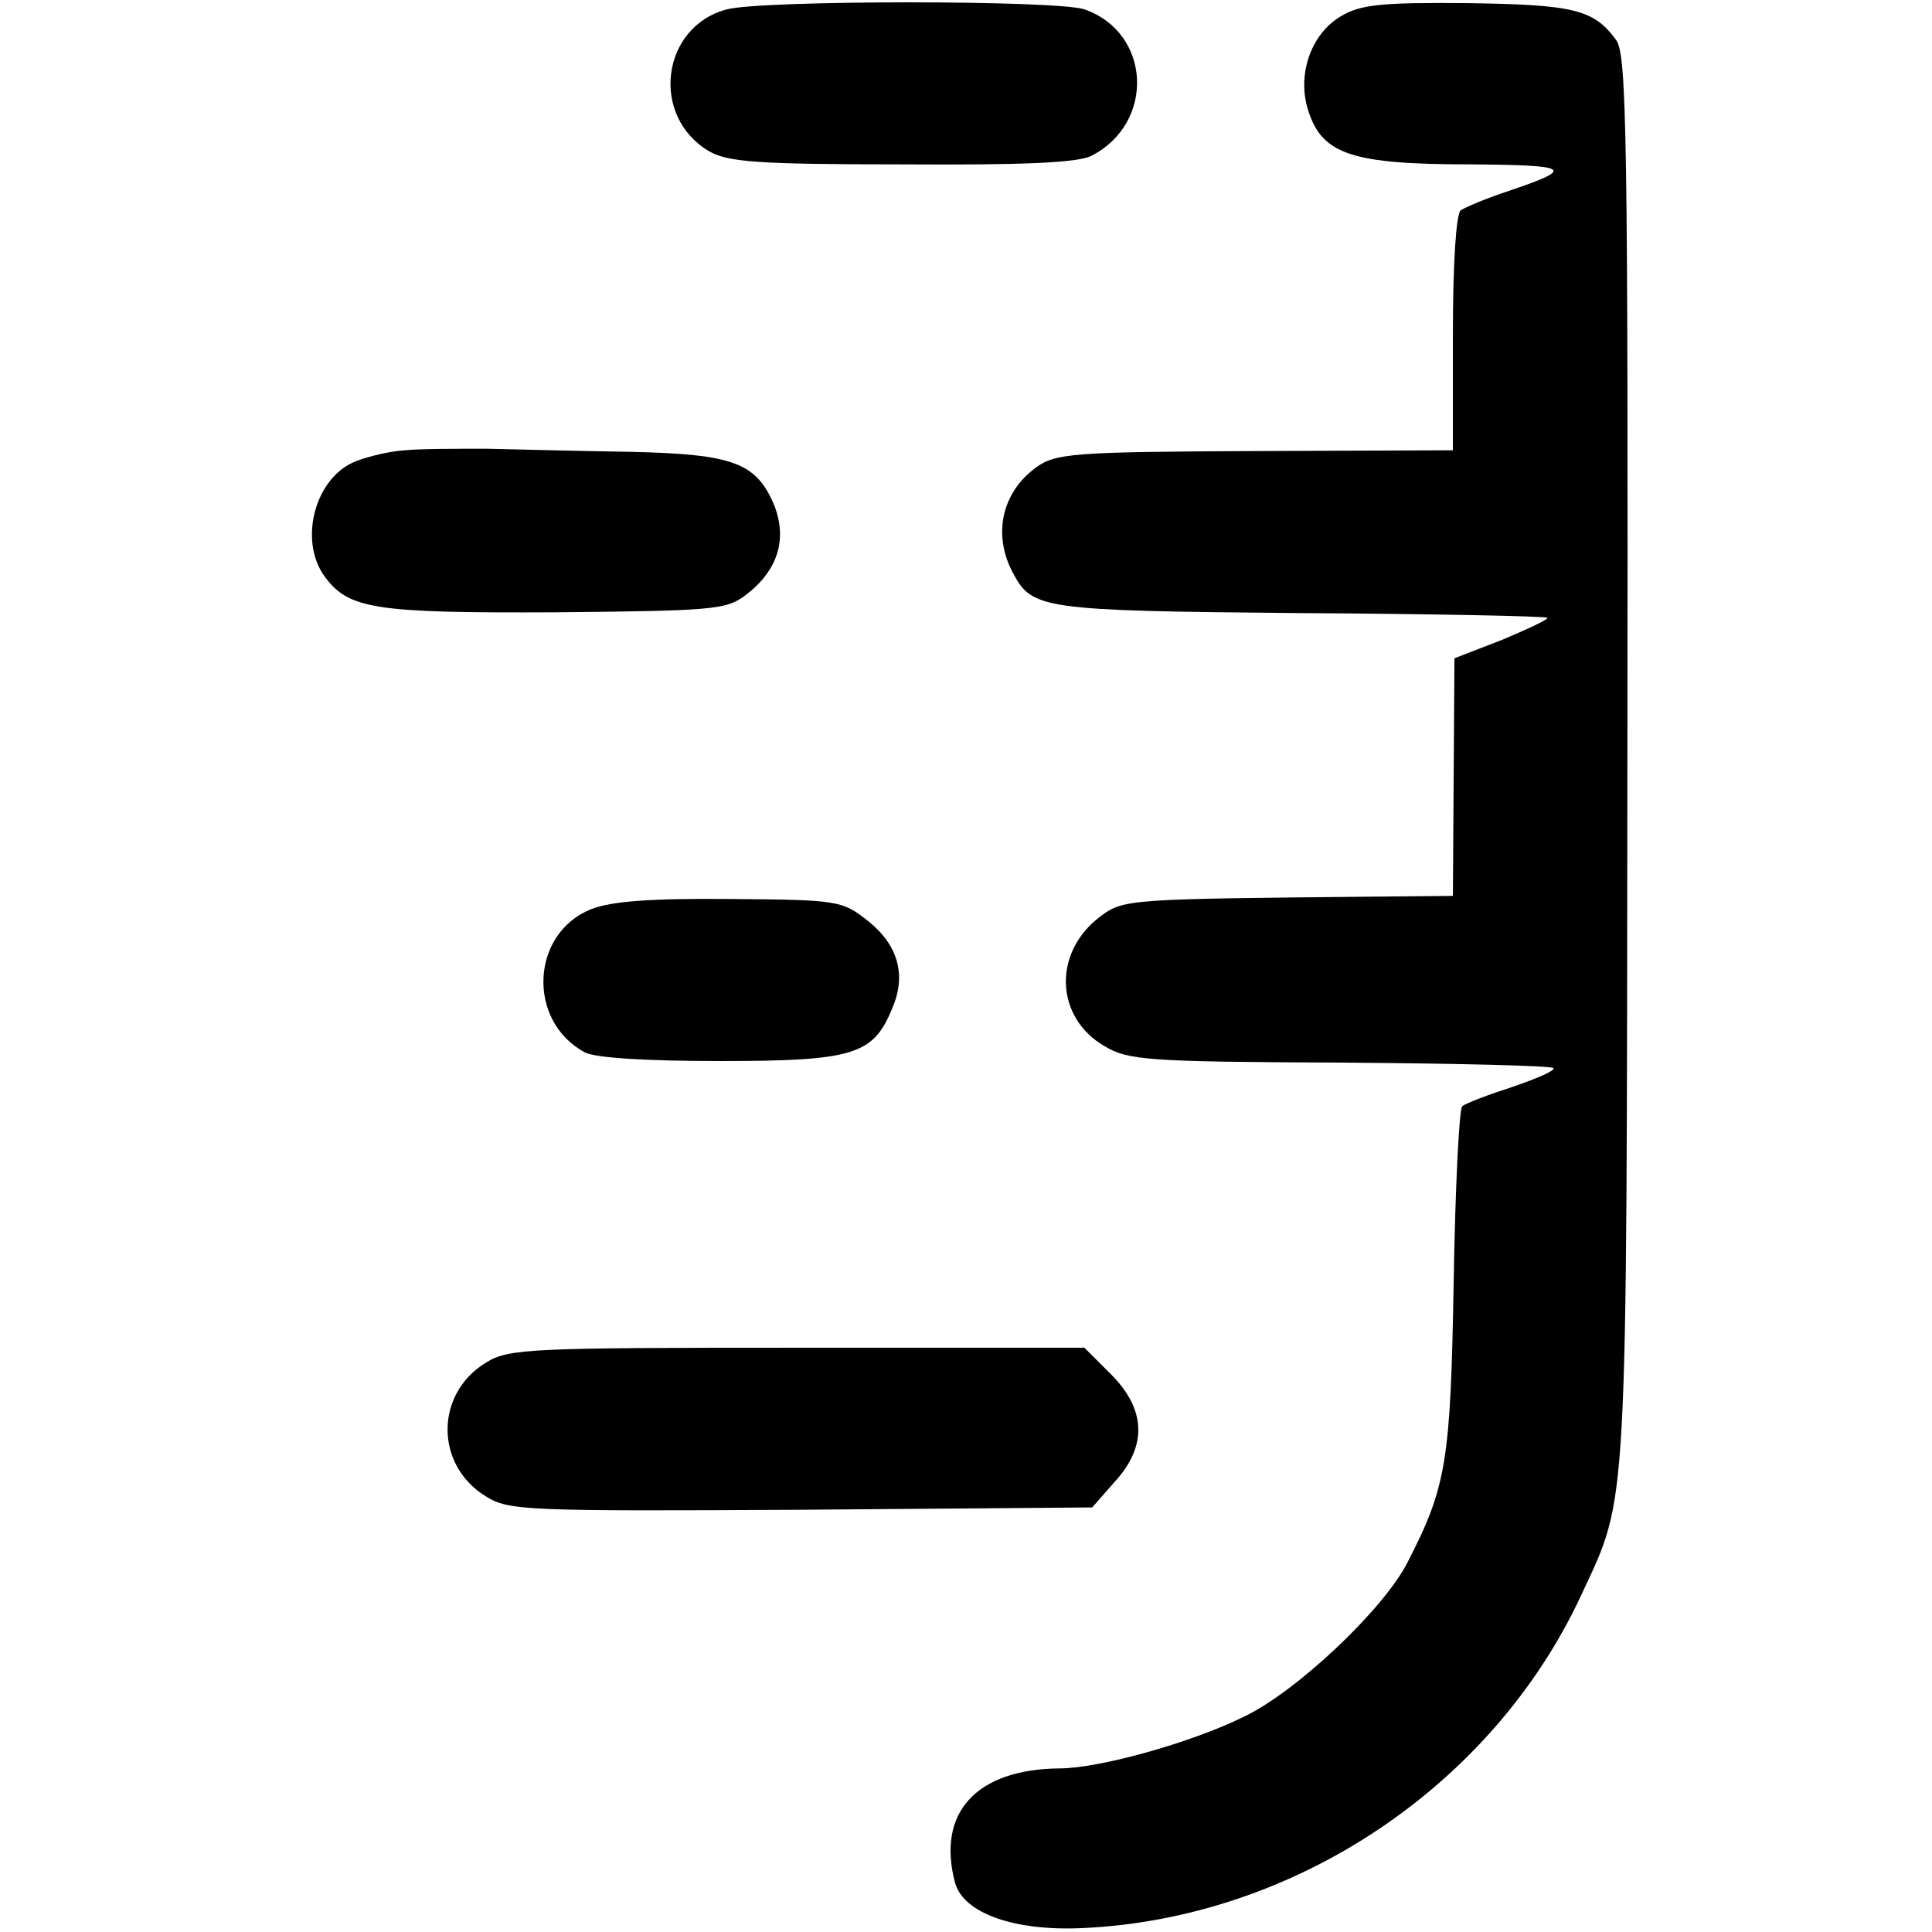
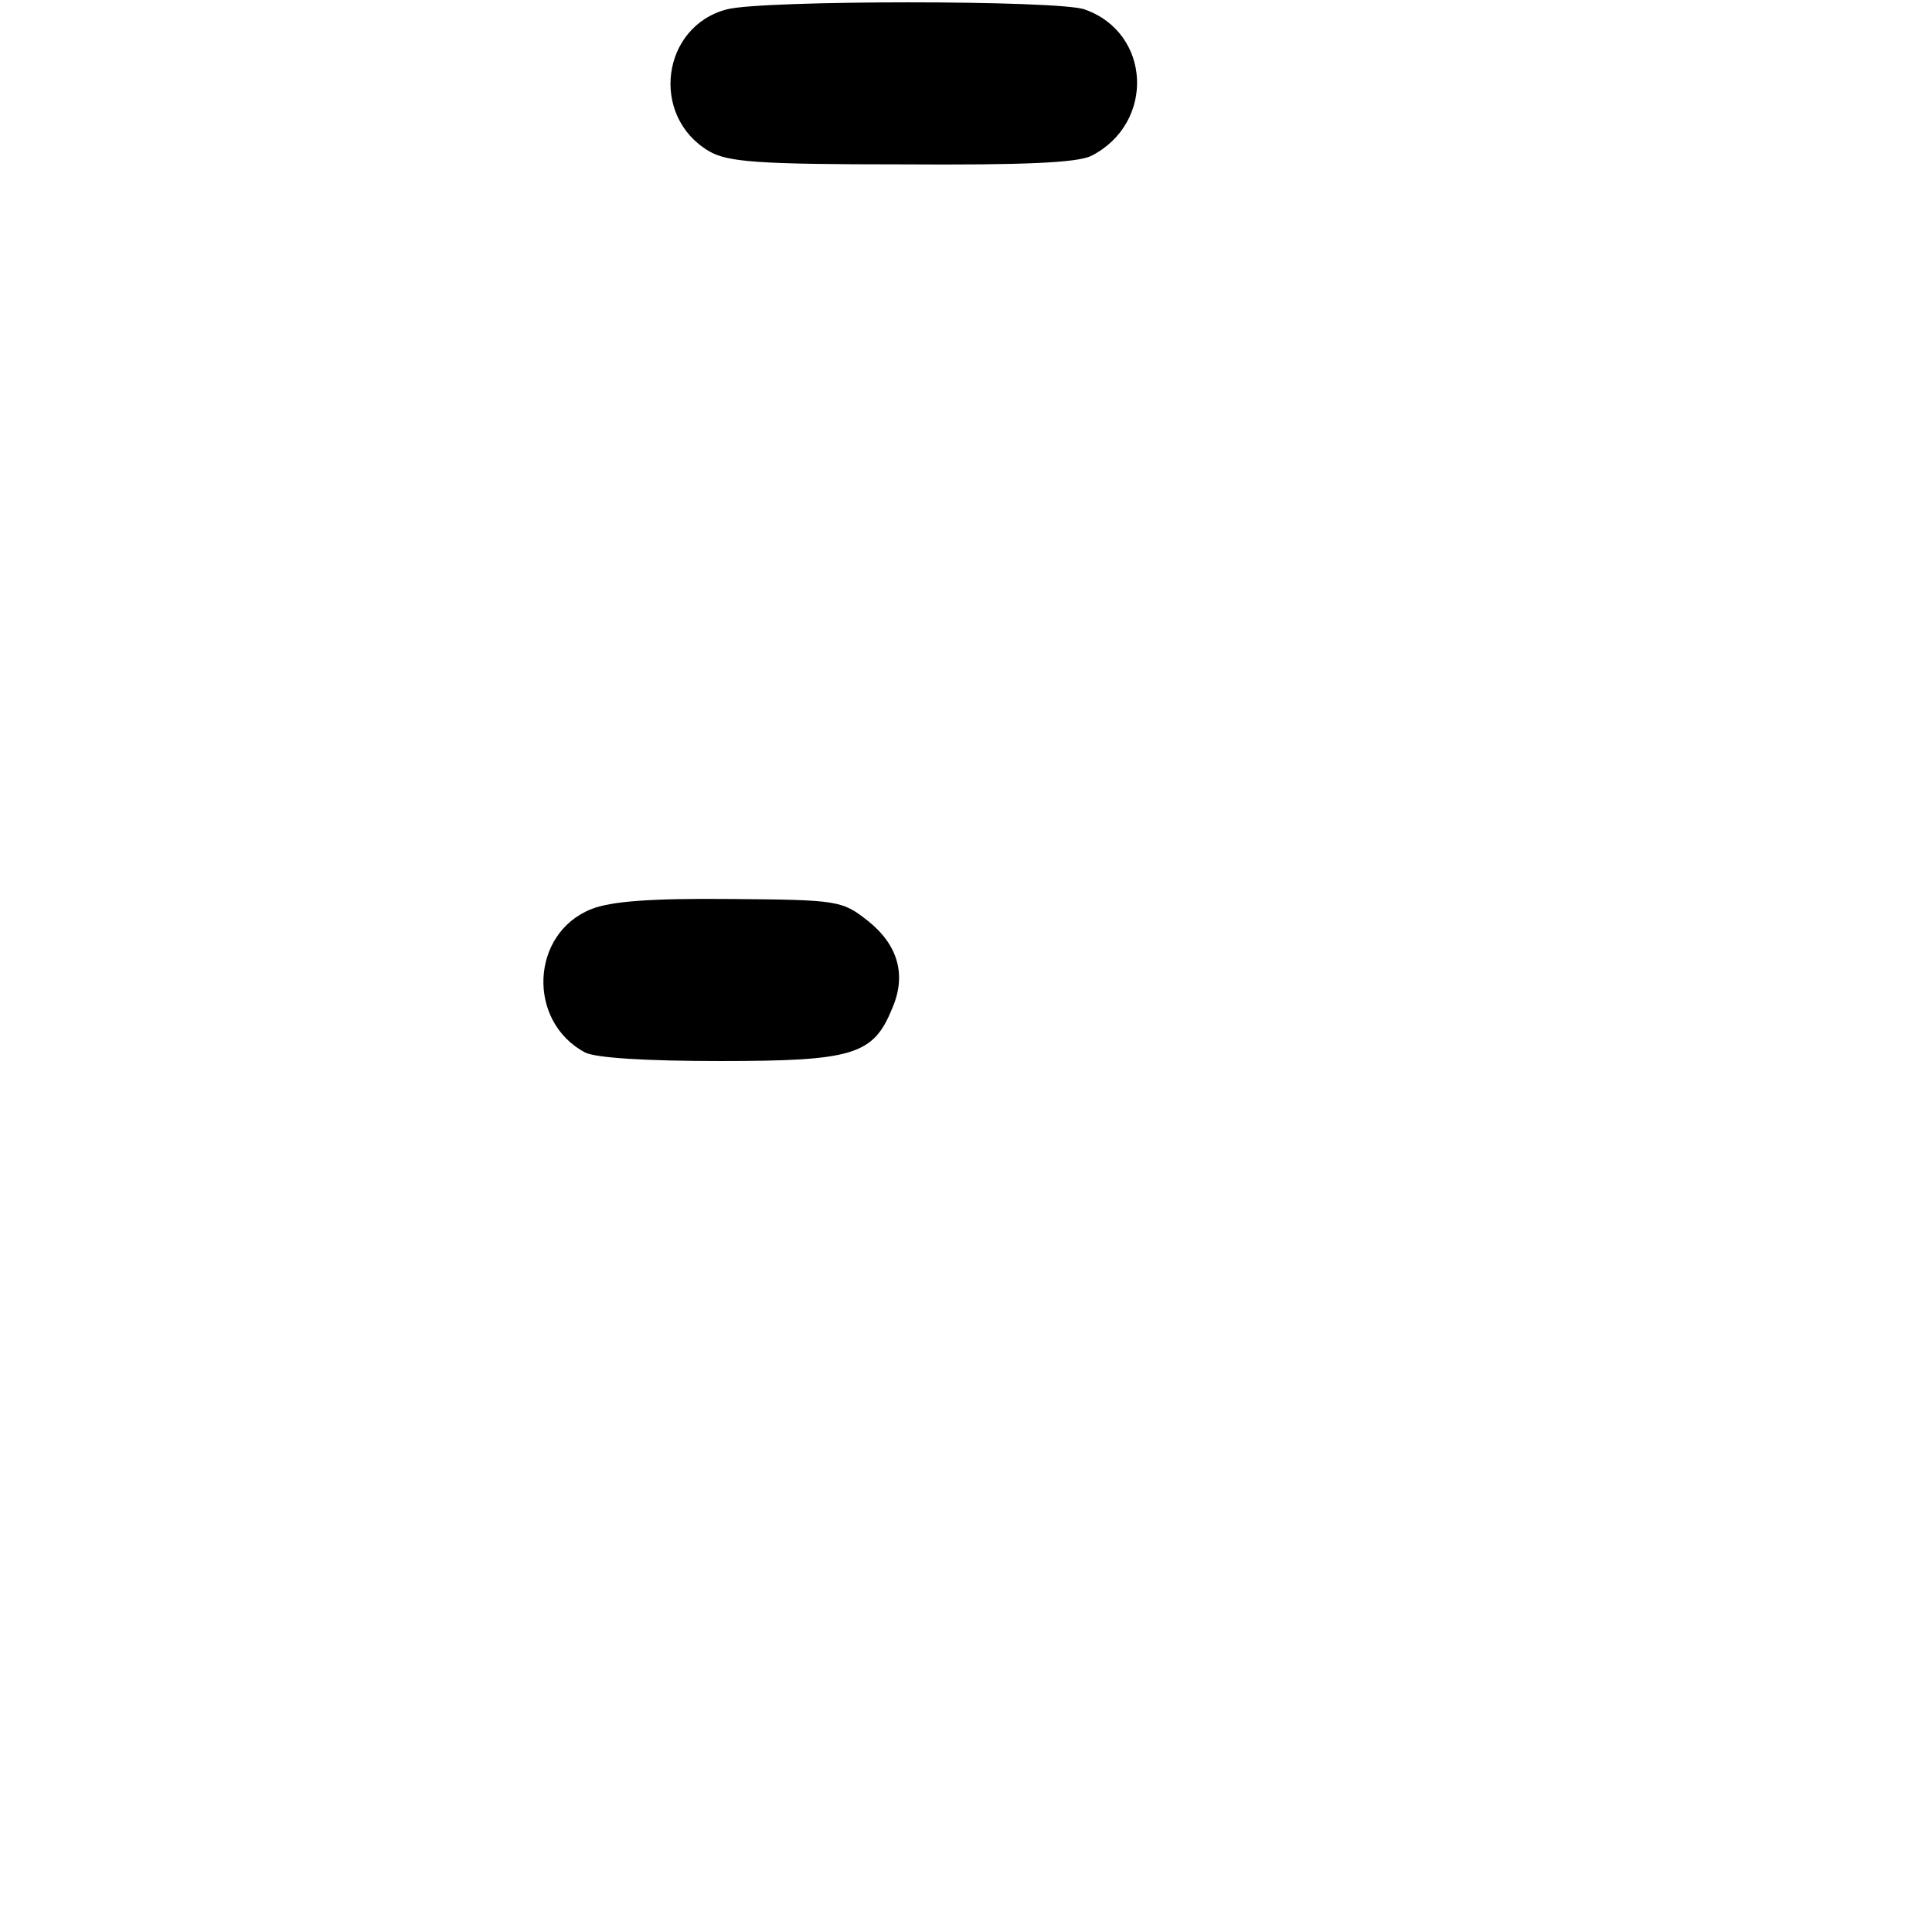
<svg xmlns="http://www.w3.org/2000/svg" version="1.0" width="248pt" height="248pt" viewBox="0 0 248 248" preserveAspectRatio="xMidYMid meet">
  <g transform="translate(0,248) scale(0.1,-0.1)" fill="#000000" stroke="none">
    <path d="M933 2468 c-84 -22 -99 -137 -23 -182 24 -14 62 -17 248 -17 156 -1 225 2 243 11 82 42 77 158 -9 188 -35 12 -413 12 -459 0z" />
-     <path d="M1721 2459 c-39 -23 -57 -77 -41 -123 18 -54 56 -67 207 -67 131 -1 136 -5 47 -35 -27 -9 -53 -20 -59 -24 -6 -5 -10 -70 -10 -158 l0 -150 -254 -1 c-235 -1 -256 -3 -281 -21 -44 -32 -56 -86 -30 -135 25 -47 36 -49 369 -52 173 -1 316 -4 317 -6 2 -2 -24 -14 -57 -28 l-62 -24 -1 -152 -1 -153 -105 -1 c-308 -3 -318 -3 -347 -25 -62 -46 -59 -130 5 -167 30 -18 56 -20 302 -21 148 -1 271 -4 274 -7 3 -3 -20 -13 -52 -24 -31 -10 -60 -21 -65 -25 -4 -3 -9 -105 -11 -226 -4 -229 -9 -262 -59 -359 -30 -60 -143 -167 -211 -199 -67 -33 -185 -66 -236 -66 -107 -1 -158 -57 -134 -147 11 -39 76 -62 163 -58 272 12 527 182 641 428 60 129 58 91 59 1072 1 801 -1 903 -14 923 -29 40 -54 46 -192 48 -111 1 -137 -2 -162 -17z" />
-     <path d="M520 1902 c-19 -1 -48 -8 -63 -14 -52 -20 -74 -100 -41 -147 31 -43 64 -48 296 -47 202 2 220 3 245 22 41 31 54 71 37 115 -23 55 -52 66 -184 69 -63 1 -146 3 -185 4 -38 0 -86 0 -105 -2z" />
    <path d="M759 1313 c-78 -31 -83 -144 -8 -184 14 -7 78 -11 174 -11 170 0 196 8 220 67 19 43 8 82 -31 113 -33 26 -38 27 -177 28 -102 1 -153 -3 -178 -13z" />
-     <path d="M624 731 c-66 -40 -66 -132 0 -172 29 -18 50 -19 404 -17 l374 3 29 33 c42 46 40 93 -5 138 l-34 34 -369 0 c-342 0 -370 -1 -399 -19z" />
  </g>
</svg>